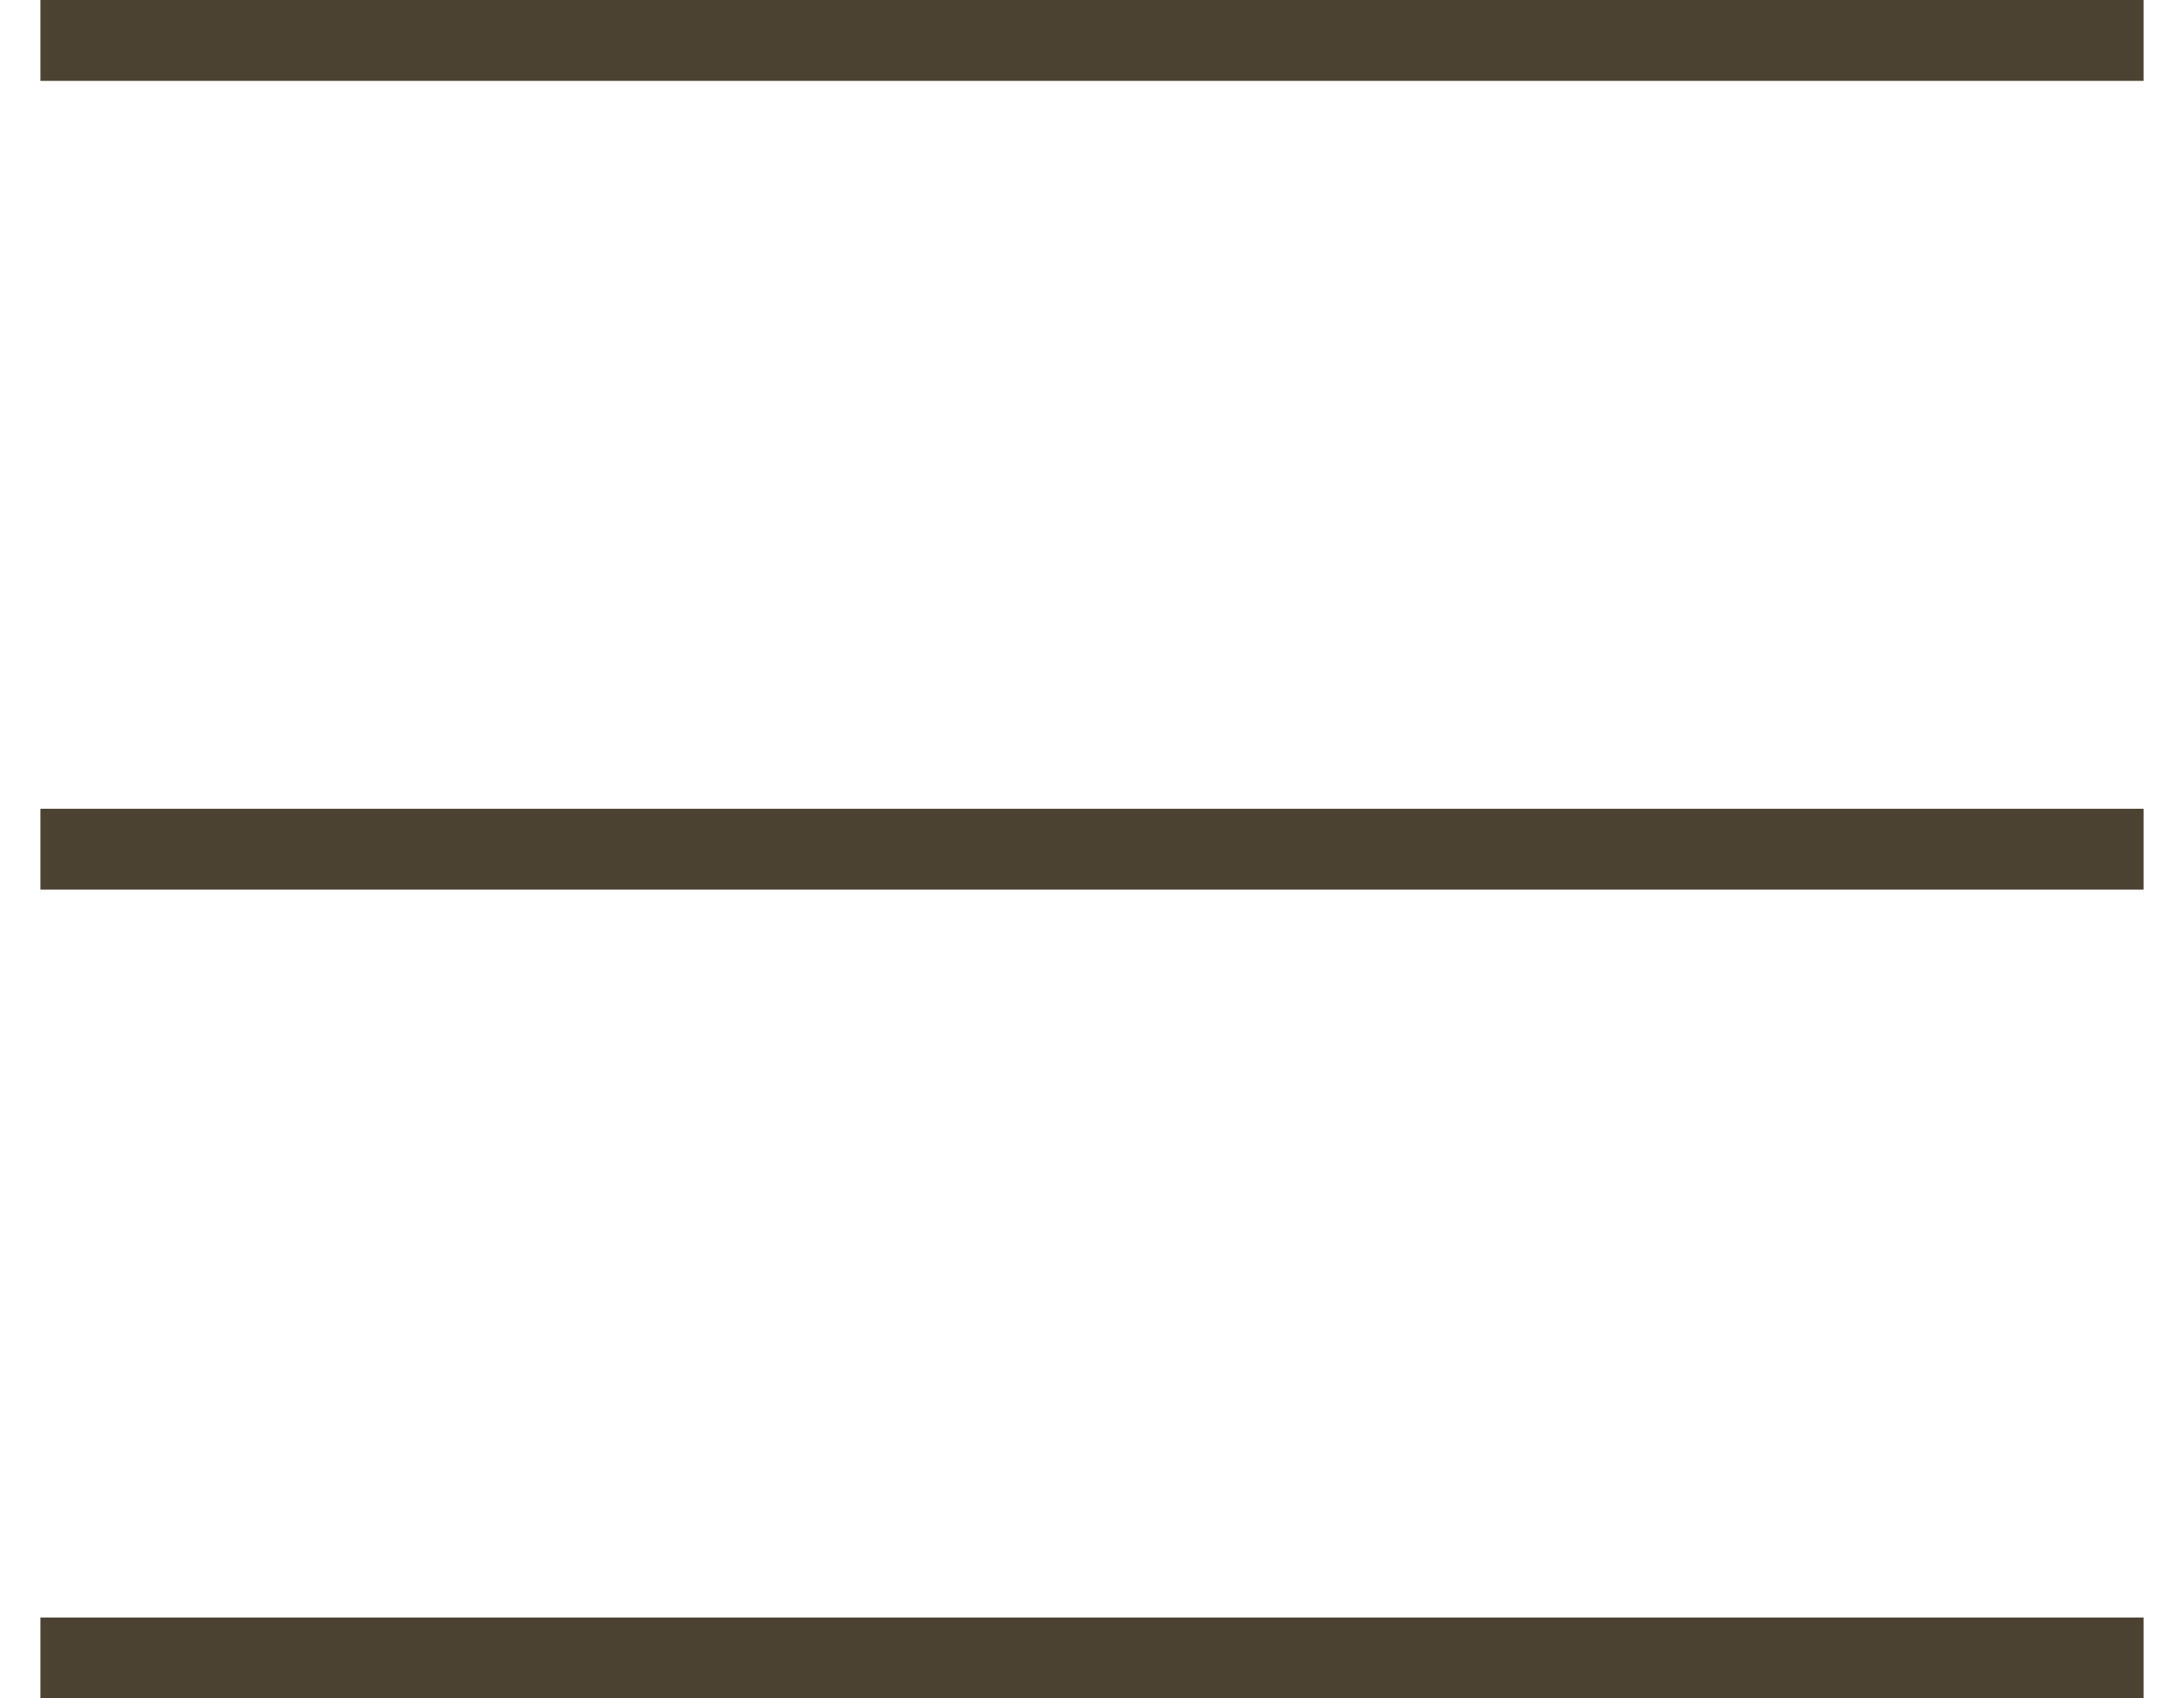
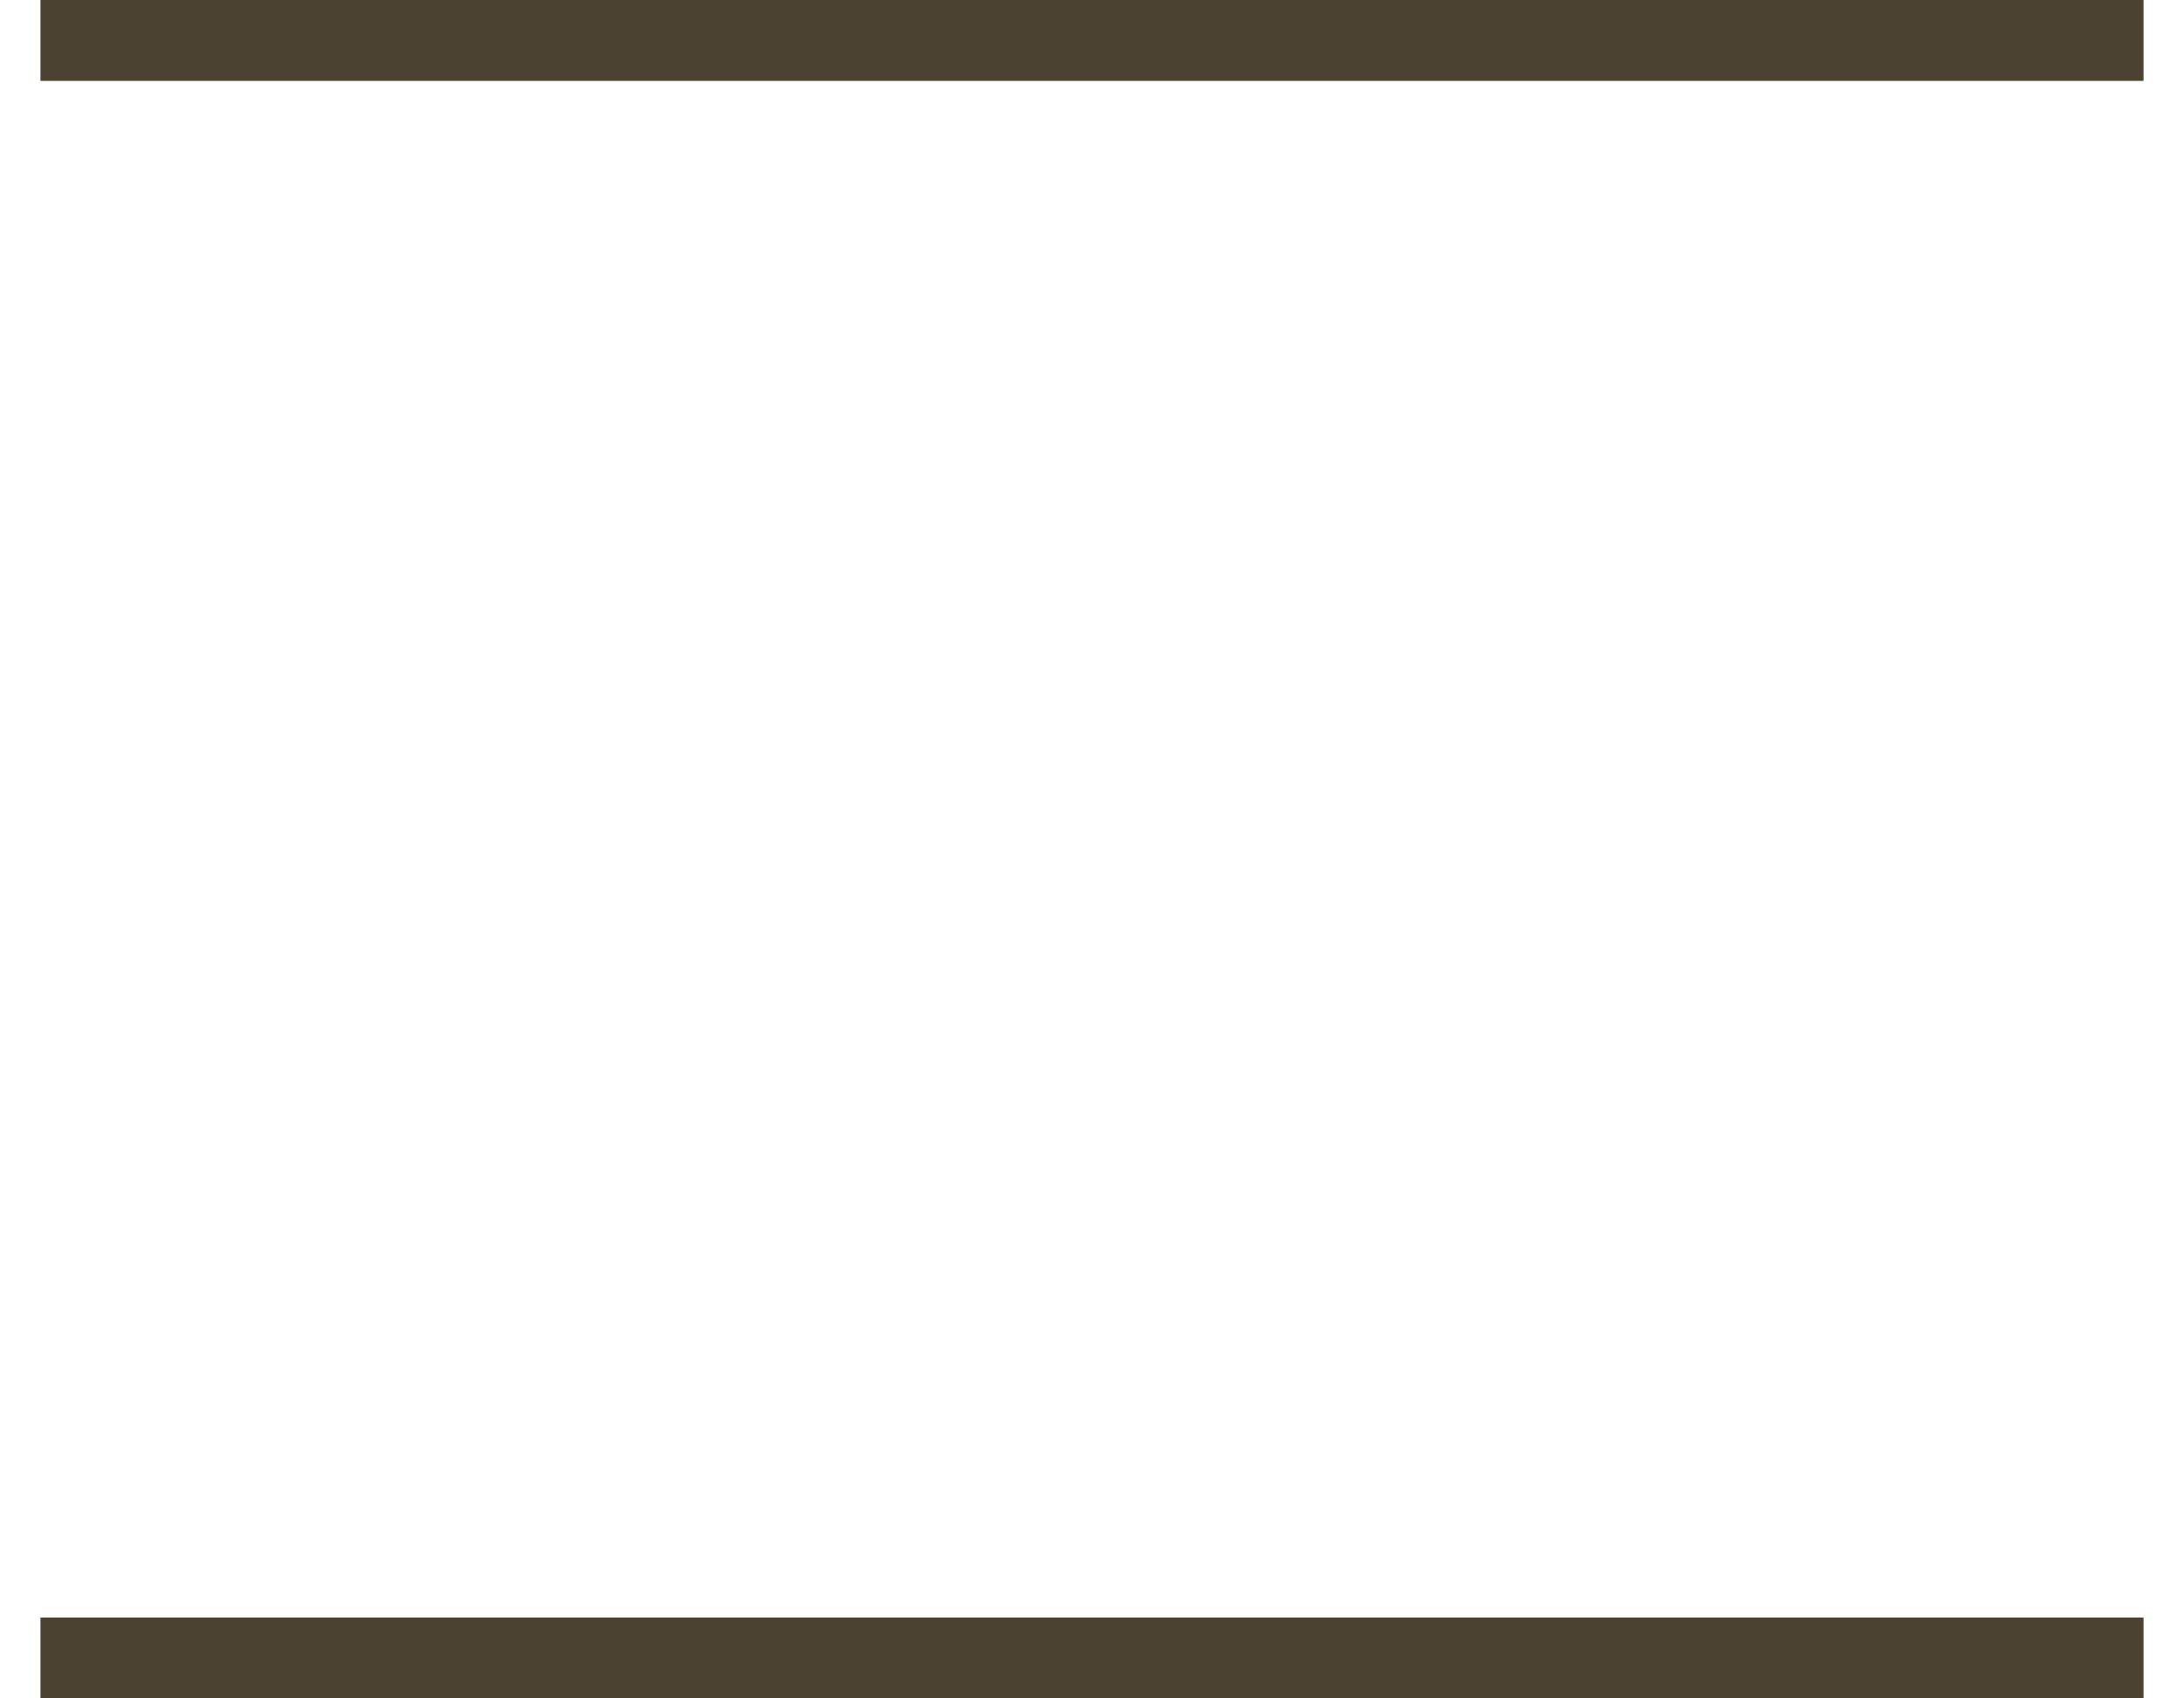
<svg xmlns="http://www.w3.org/2000/svg" width="27" height="21" viewBox="0 0 27 21" fill="none">
  <path d="M1 0.5H26" stroke="#4C4232" stroke-linecap="square" />
-   <path d="M1 10.5H26" stroke="#4C4232" stroke-linecap="square" />
  <path d="M1 20.5H26" stroke="#4C4232" stroke-linecap="square" />
</svg>